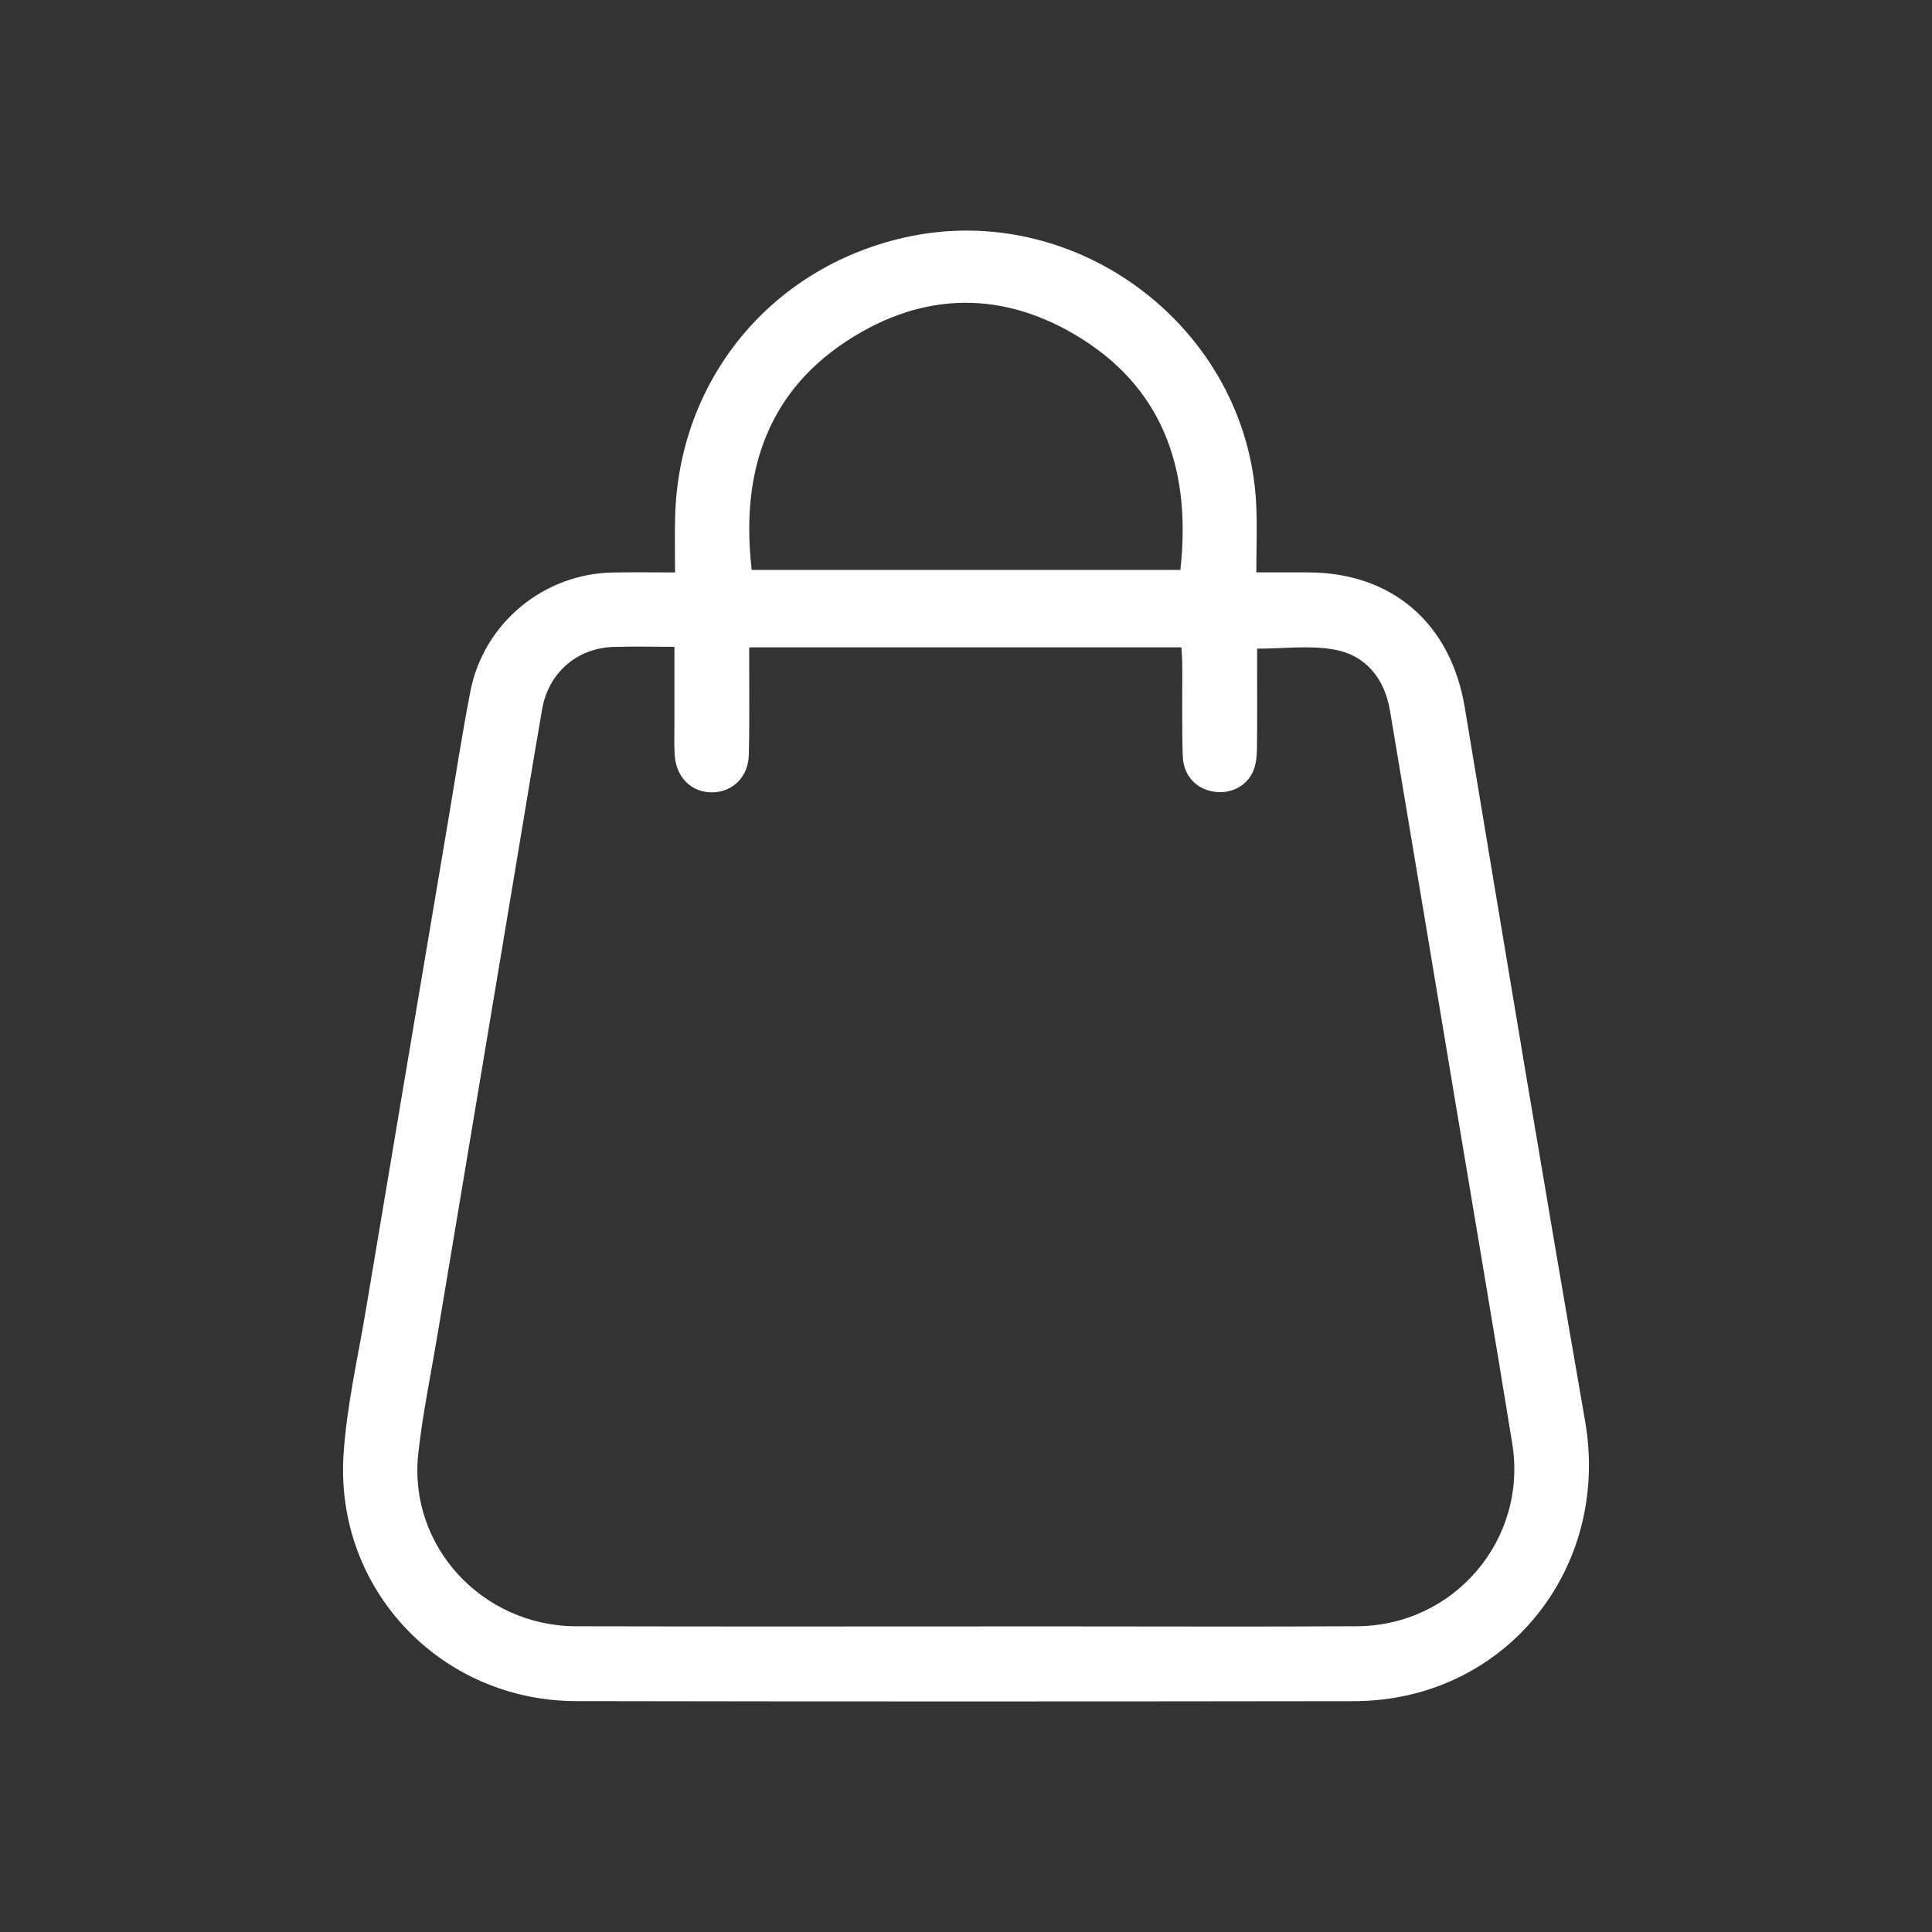
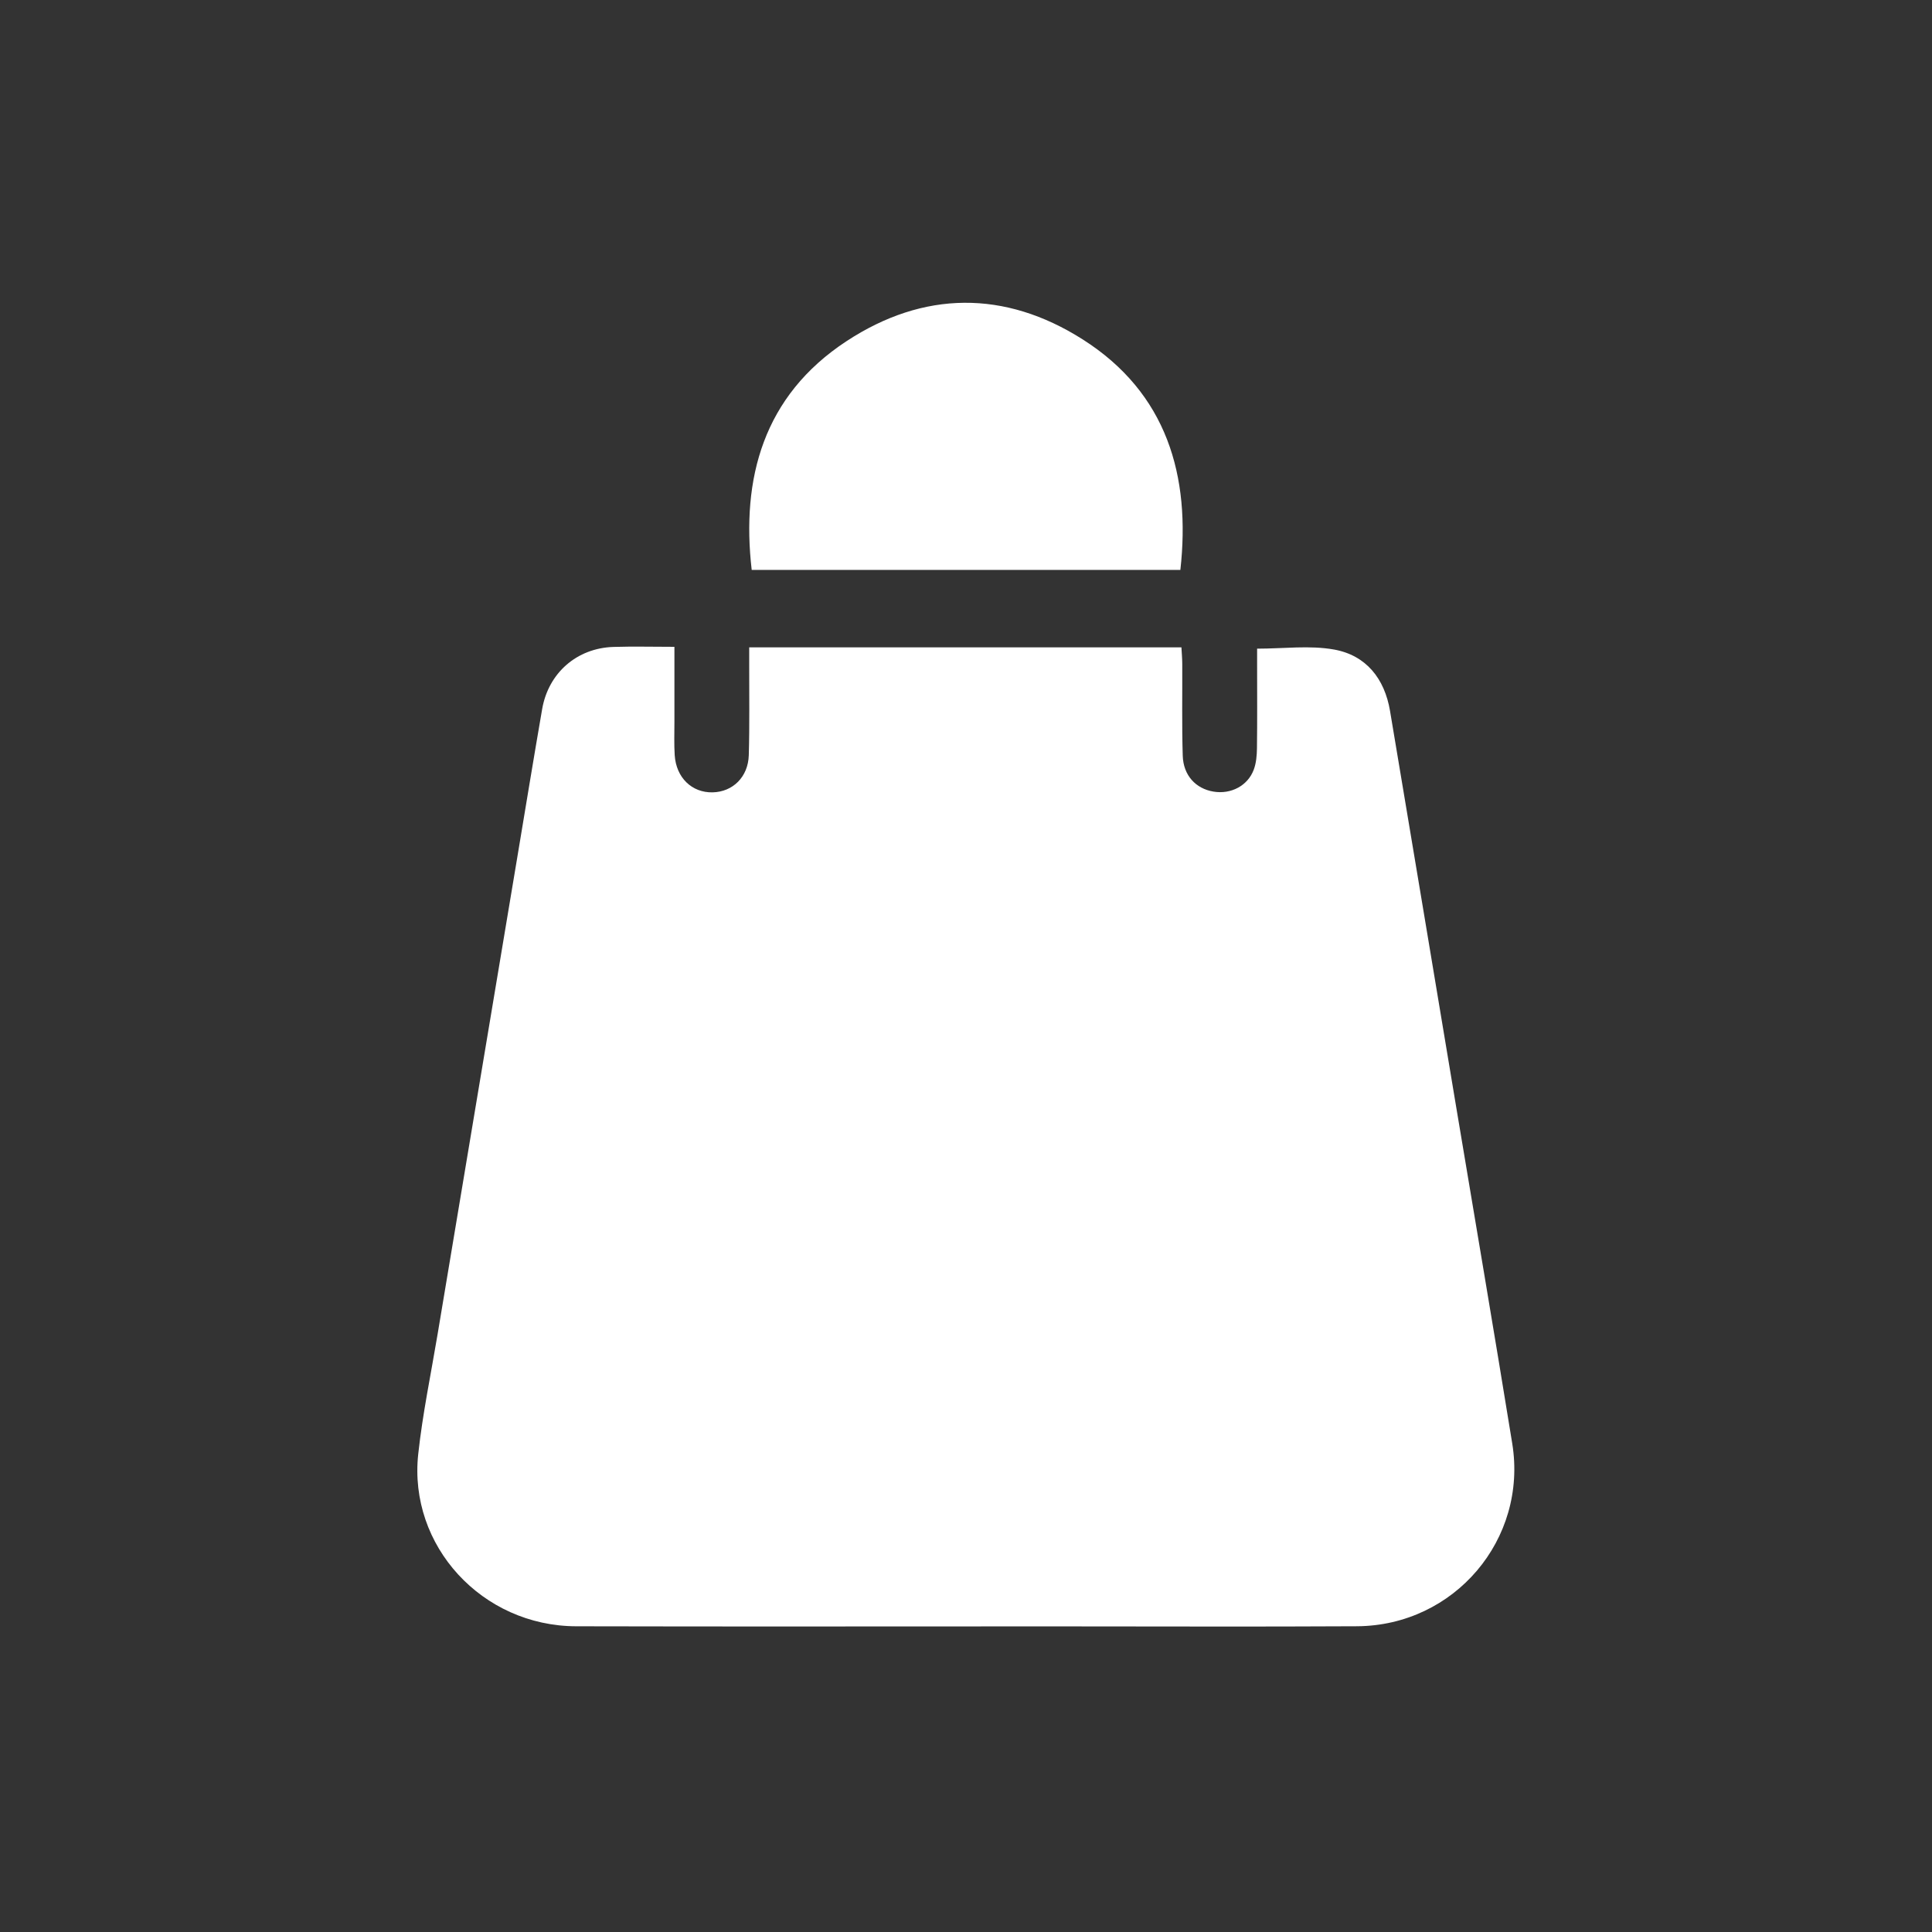
<svg xmlns="http://www.w3.org/2000/svg" id="Layer_1" data-name="Layer 1" width="75" height="75" viewBox="0 0 75 75">
  <rect x="0" y="0" width="75" height="75" fill="#333333" stroke="none" />
-   <path d="M26.205,22.223c0-.78-.017-1.482.003-2.183.152-5.313,3.716-9.642,8.894-10.817,6.684-1.516,13.323,3.502,13.663,10.341.043.861.006,1.725.006,2.657.735,0,1.374-.001,2.012 0,3.275.004,5.539,1.995,6.077,5.231,1.535,9.241,3.069,18.484,4.673,27.713,1.002,5.766-3.138,10.866-8.978,10.874-10.063.014-20.127.017-30.19-.002-5.25-.01-9.364-4.33-9.029-9.565.12-1.881.553-3.744.866-5.612,1.064-6.358,2.137-12.715,3.208-19.073.278-1.649.531-3.303.849-4.944.513-2.649,2.846-4.576,5.538-4.619.765-.012,1.53-.002,2.407-.002ZM29.084,25.131c0,.243 0.0.459-0.0.675-.003,1.17.018,2.34-.016,3.509-.025.85-.623,1.427-1.405,1.444-.805.017-1.415-.57-1.471-1.445-.027-.422-.011-.847-.011-1.27-.001-.96-0-1.921-0-2.934-.845,0-1.608-.02-2.369.004-1.418.045-2.523,1.009-2.766,2.415-.333,1.926-.648,3.854-.97,5.782-1.03,6.16-2.06,12.32-3.088,18.48-.259,1.55-.583,3.093-.752,4.653-.388,3.566,2.48,6.679,6.13,6.688,6.171.015,12.342.004,18.513.004,3.933-0,7.865.017,11.798-.005,3.783-.022,6.631-3.373,6.028-7.095-.709-4.375-1.455-8.745-2.185-13.116-.852-5.107-1.702-10.215-2.559-15.321-.211-1.257-.93-2.161-2.173-2.384-.947-.17-1.949-.034-2.987-.034,0,.225 0.0.443,0,.661-0,1.069.008,2.138-.006,3.207-.004.278-.028.571-.124.828-.233.629-.889.966-1.565.853-.685-.114-1.168-.627-1.192-1.392-.037-1.189-.013-2.38-.019-3.57-.001-.211-.021-.423-.032-.638h-16.778ZM45.822,22.124c.406-3.644-.518-6.871-3.796-8.951-3.02-1.916-6.174-1.891-9.164.071-3.237,2.124-4.091,5.338-3.681,8.88h16.64Z" style="fill: #fff; stroke-width: 0px;" />
+   <path d="M26.205,22.223ZM29.084,25.131c0,.243 0.0.459-0.0.675-.003,1.17.018,2.34-.016,3.509-.025.85-.623,1.427-1.405,1.444-.805.017-1.415-.57-1.471-1.445-.027-.422-.011-.847-.011-1.27-.001-.96-0-1.921-0-2.934-.845,0-1.608-.02-2.369.004-1.418.045-2.523,1.009-2.766,2.415-.333,1.926-.648,3.854-.97,5.782-1.03,6.16-2.06,12.32-3.088,18.48-.259,1.55-.583,3.093-.752,4.653-.388,3.566,2.48,6.679,6.13,6.688,6.171.015,12.342.004,18.513.004,3.933-0,7.865.017,11.798-.005,3.783-.022,6.631-3.373,6.028-7.095-.709-4.375-1.455-8.745-2.185-13.116-.852-5.107-1.702-10.215-2.559-15.321-.211-1.257-.93-2.161-2.173-2.384-.947-.17-1.949-.034-2.987-.034,0,.225 0.0.443,0,.661-0,1.069.008,2.138-.006,3.207-.004.278-.028.571-.124.828-.233.629-.889.966-1.565.853-.685-.114-1.168-.627-1.192-1.392-.037-1.189-.013-2.38-.019-3.57-.001-.211-.021-.423-.032-.638h-16.778ZM45.822,22.124c.406-3.644-.518-6.871-3.796-8.951-3.02-1.916-6.174-1.891-9.164.071-3.237,2.124-4.091,5.338-3.681,8.88h16.64Z" style="fill: #fff; stroke-width: 0px;" />
</svg>